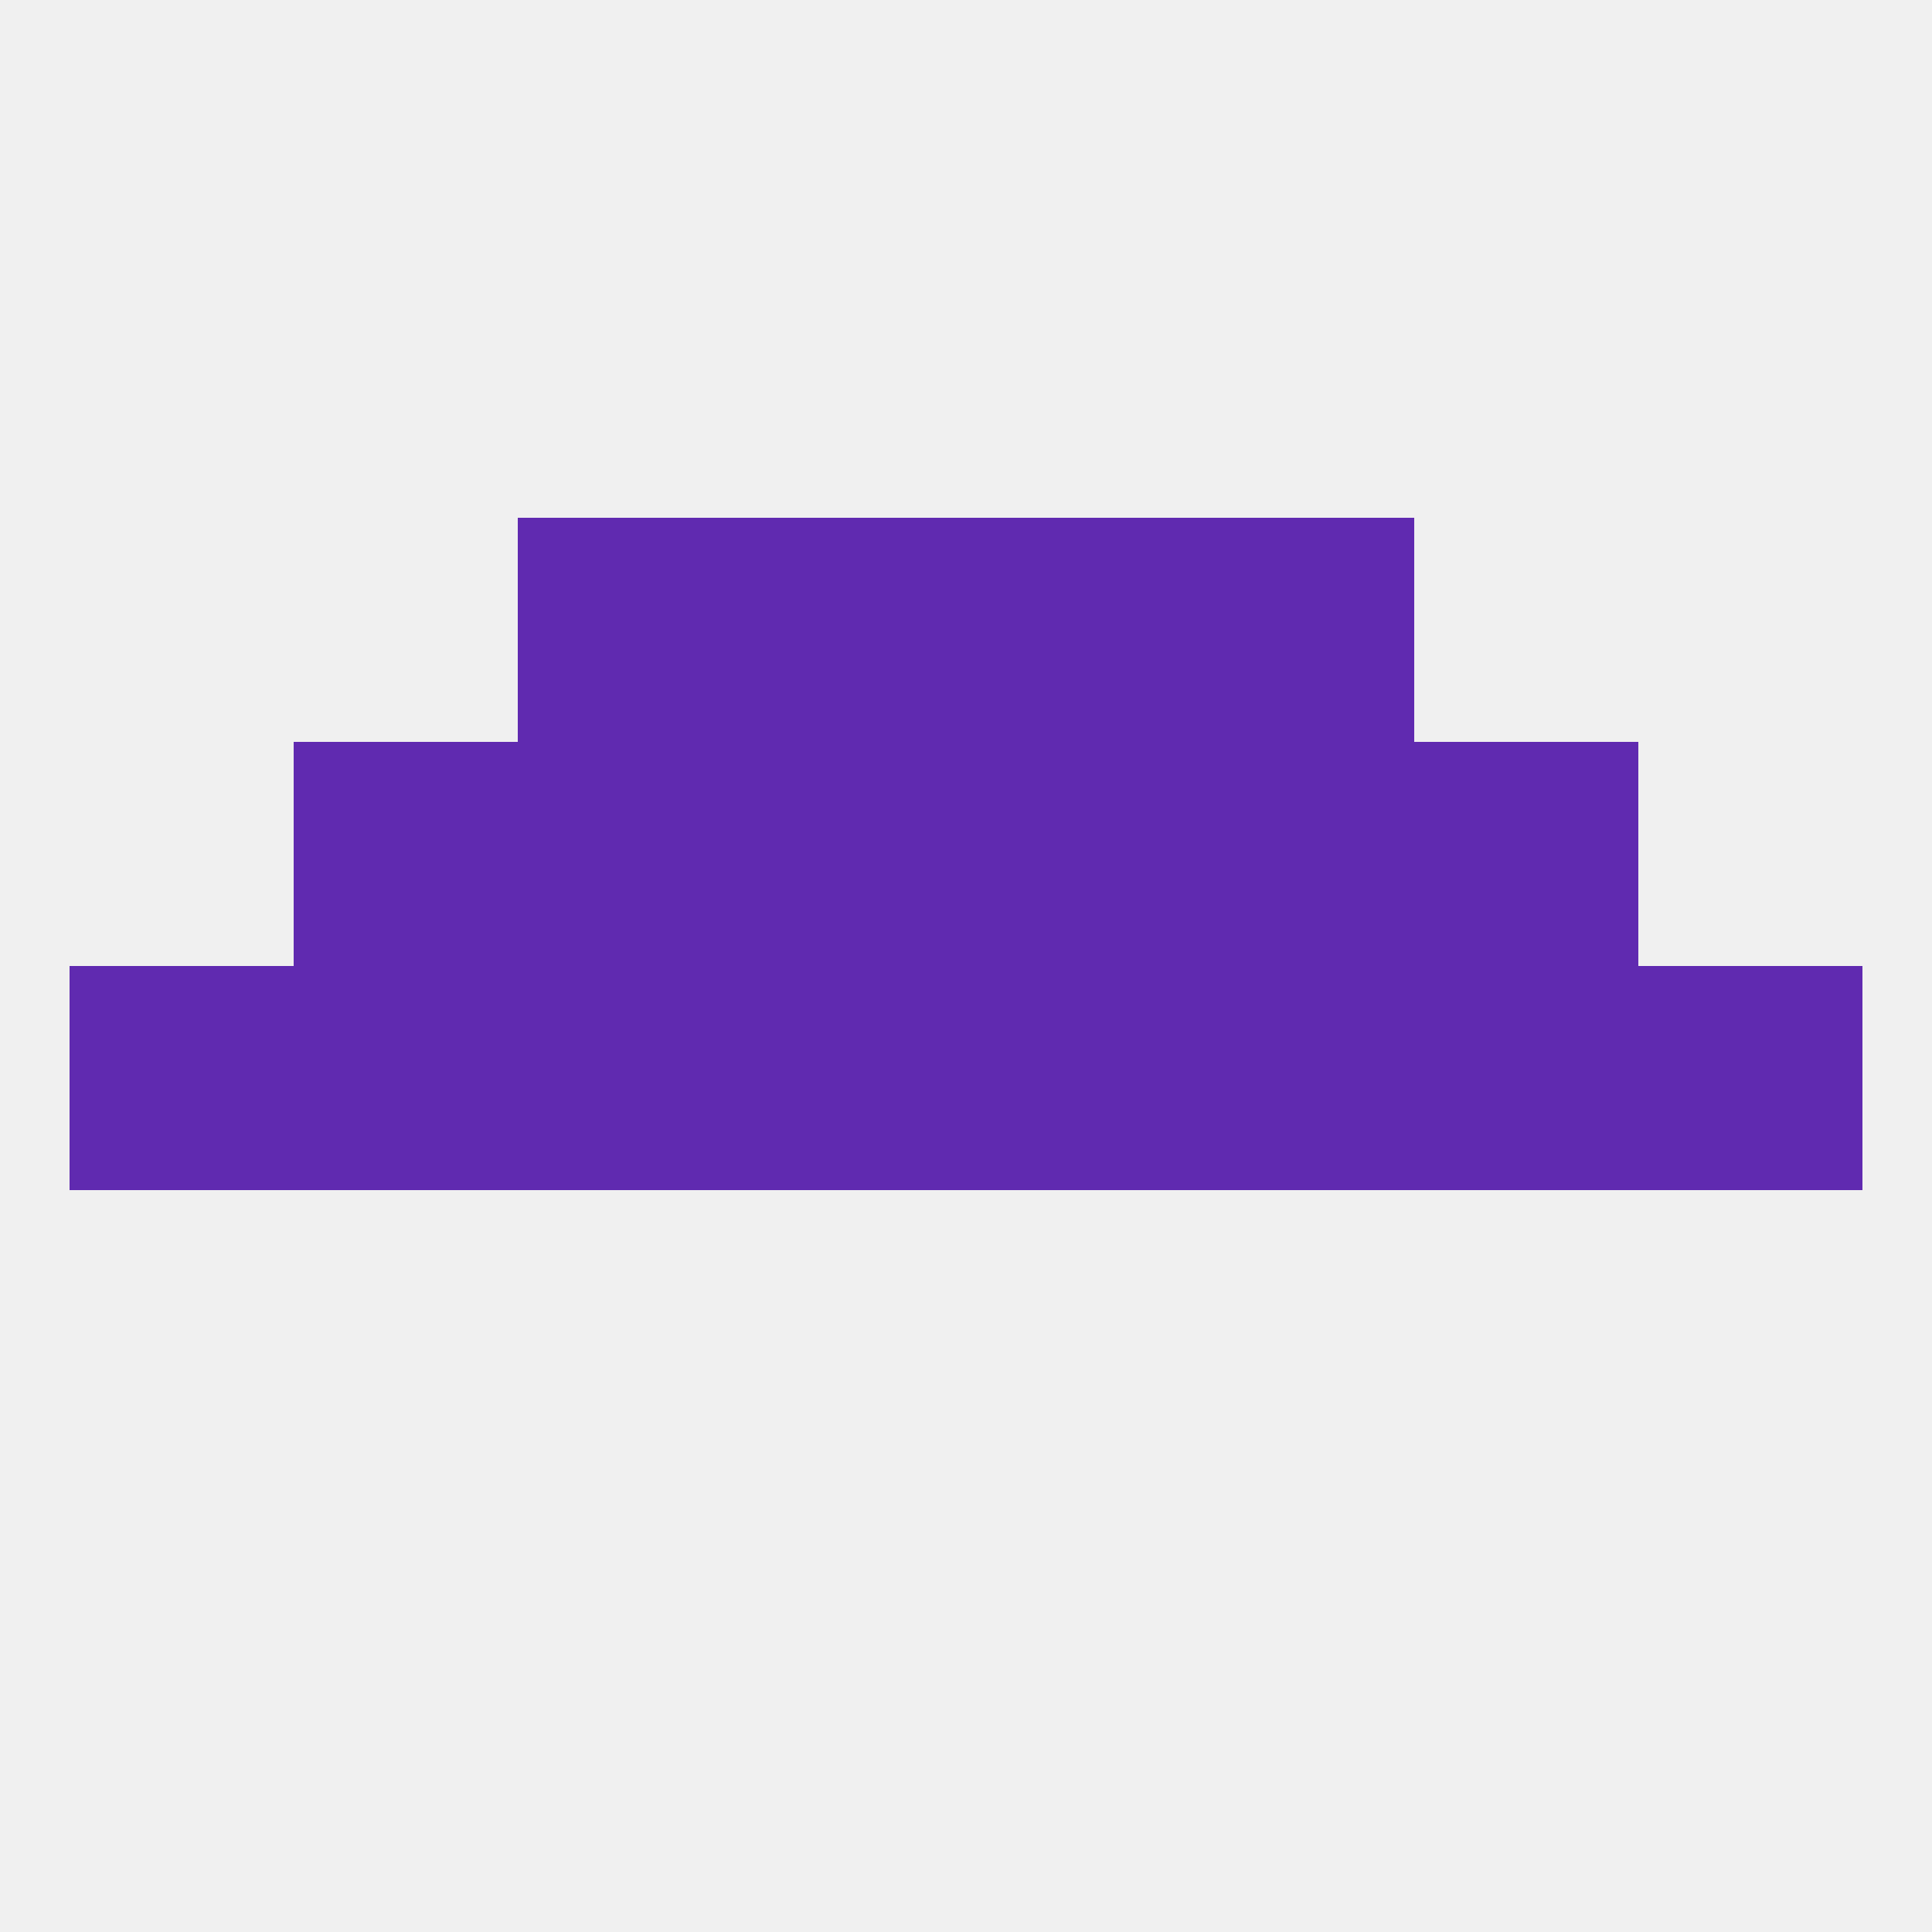
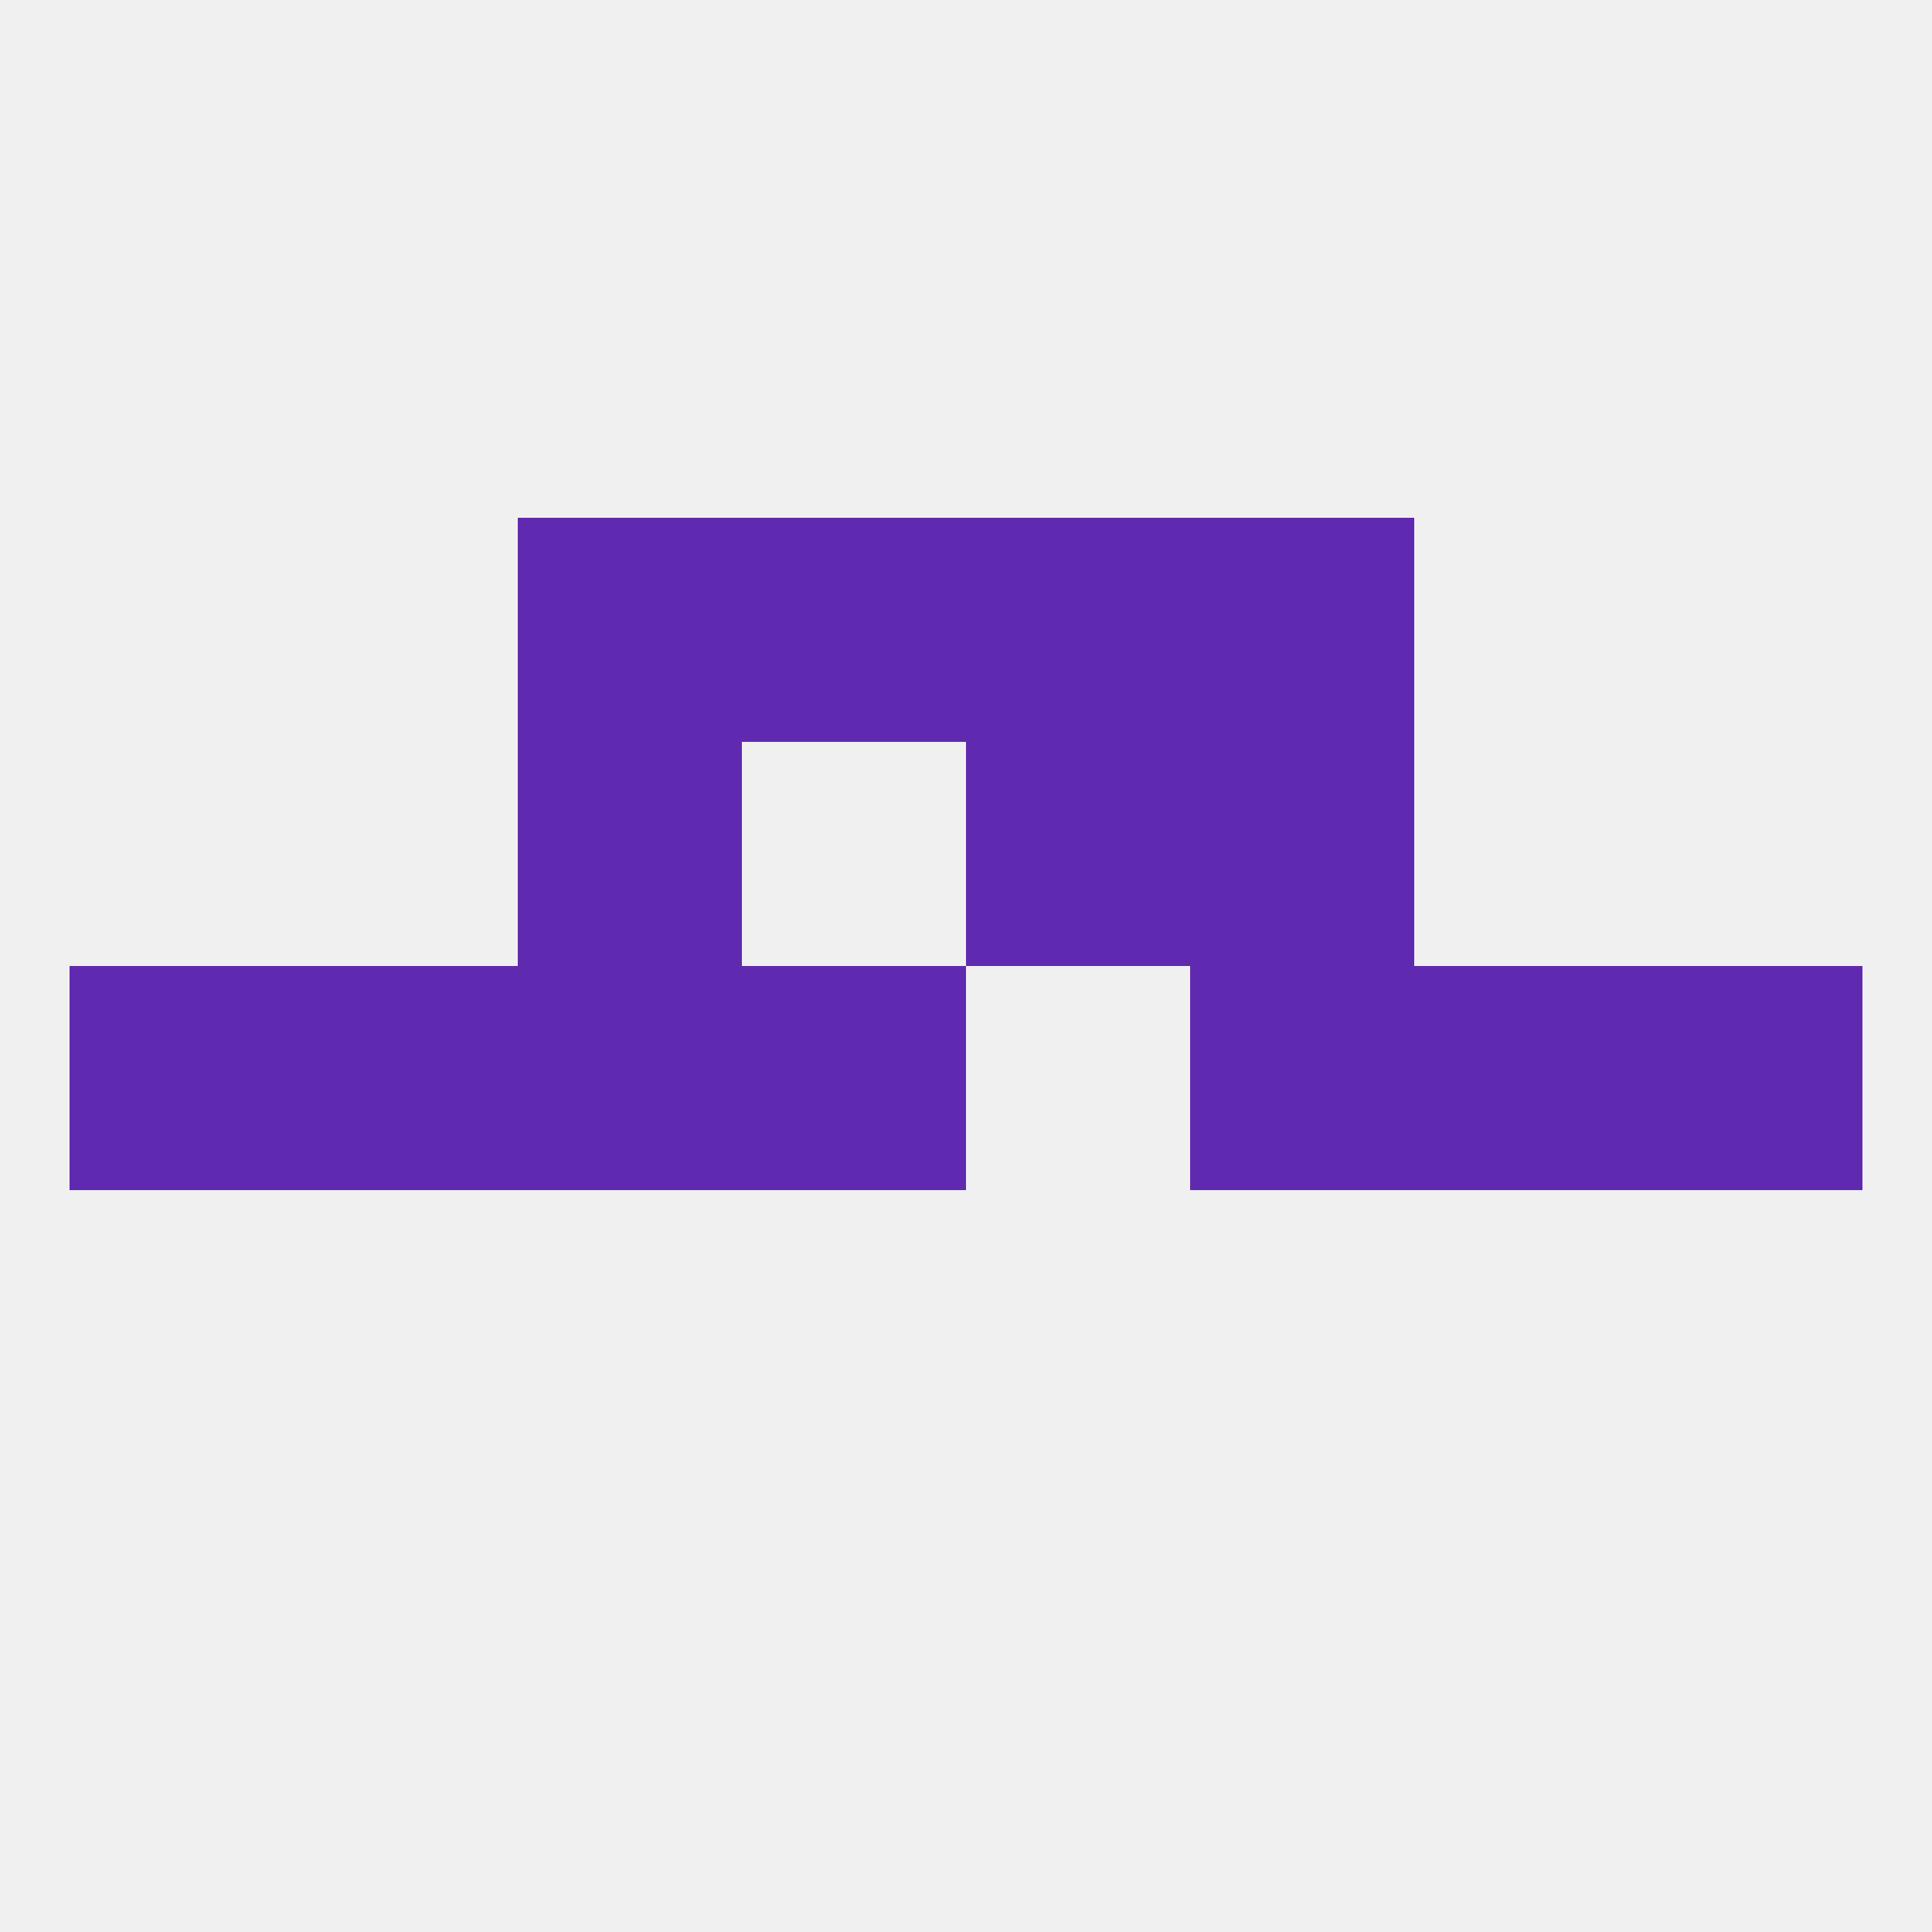
<svg xmlns="http://www.w3.org/2000/svg" version="1.1" baseprofile="full" width="250" height="250" viewBox="0 0 250 250">
  <rect width="100%" height="100%" fill="rgba(240,240,240,255)" />
  <rect x="67" y="96" width="29" height="29" fill="rgba(96,42,176,255)" />
  <rect x="154" y="96" width="29" height="29" fill="rgba(96,42,176,255)" />
-   <rect x="96" y="96" width="29" height="29" fill="rgba(96,42,176,255)" />
  <rect x="125" y="96" width="29" height="29" fill="rgba(96,42,176,255)" />
-   <rect x="38" y="96" width="29" height="29" fill="rgba(96,42,176,255)" />
-   <rect x="183" y="96" width="29" height="29" fill="rgba(96,42,176,255)" />
  <rect x="67" y="67" width="29" height="29" fill="rgba(96,42,176,255)" />
  <rect x="154" y="67" width="29" height="29" fill="rgba(96,42,176,255)" />
  <rect x="96" y="67" width="29" height="29" fill="rgba(96,42,176,255)" />
  <rect x="125" y="67" width="29" height="29" fill="rgba(96,42,176,255)" />
-   <rect x="125" y="125" width="29" height="29" fill="rgba(96,42,176,255)" />
  <rect x="9" y="125" width="29" height="29" fill="rgba(96,42,176,255)" />
  <rect x="38" y="125" width="29" height="29" fill="rgba(96,42,176,255)" />
  <rect x="96" y="125" width="29" height="29" fill="rgba(96,42,176,255)" />
  <rect x="67" y="125" width="29" height="29" fill="rgba(96,42,176,255)" />
  <rect x="154" y="125" width="29" height="29" fill="rgba(96,42,176,255)" />
  <rect x="212" y="125" width="29" height="29" fill="rgba(96,42,176,255)" />
  <rect x="183" y="125" width="29" height="29" fill="rgba(96,42,176,255)" />
</svg>